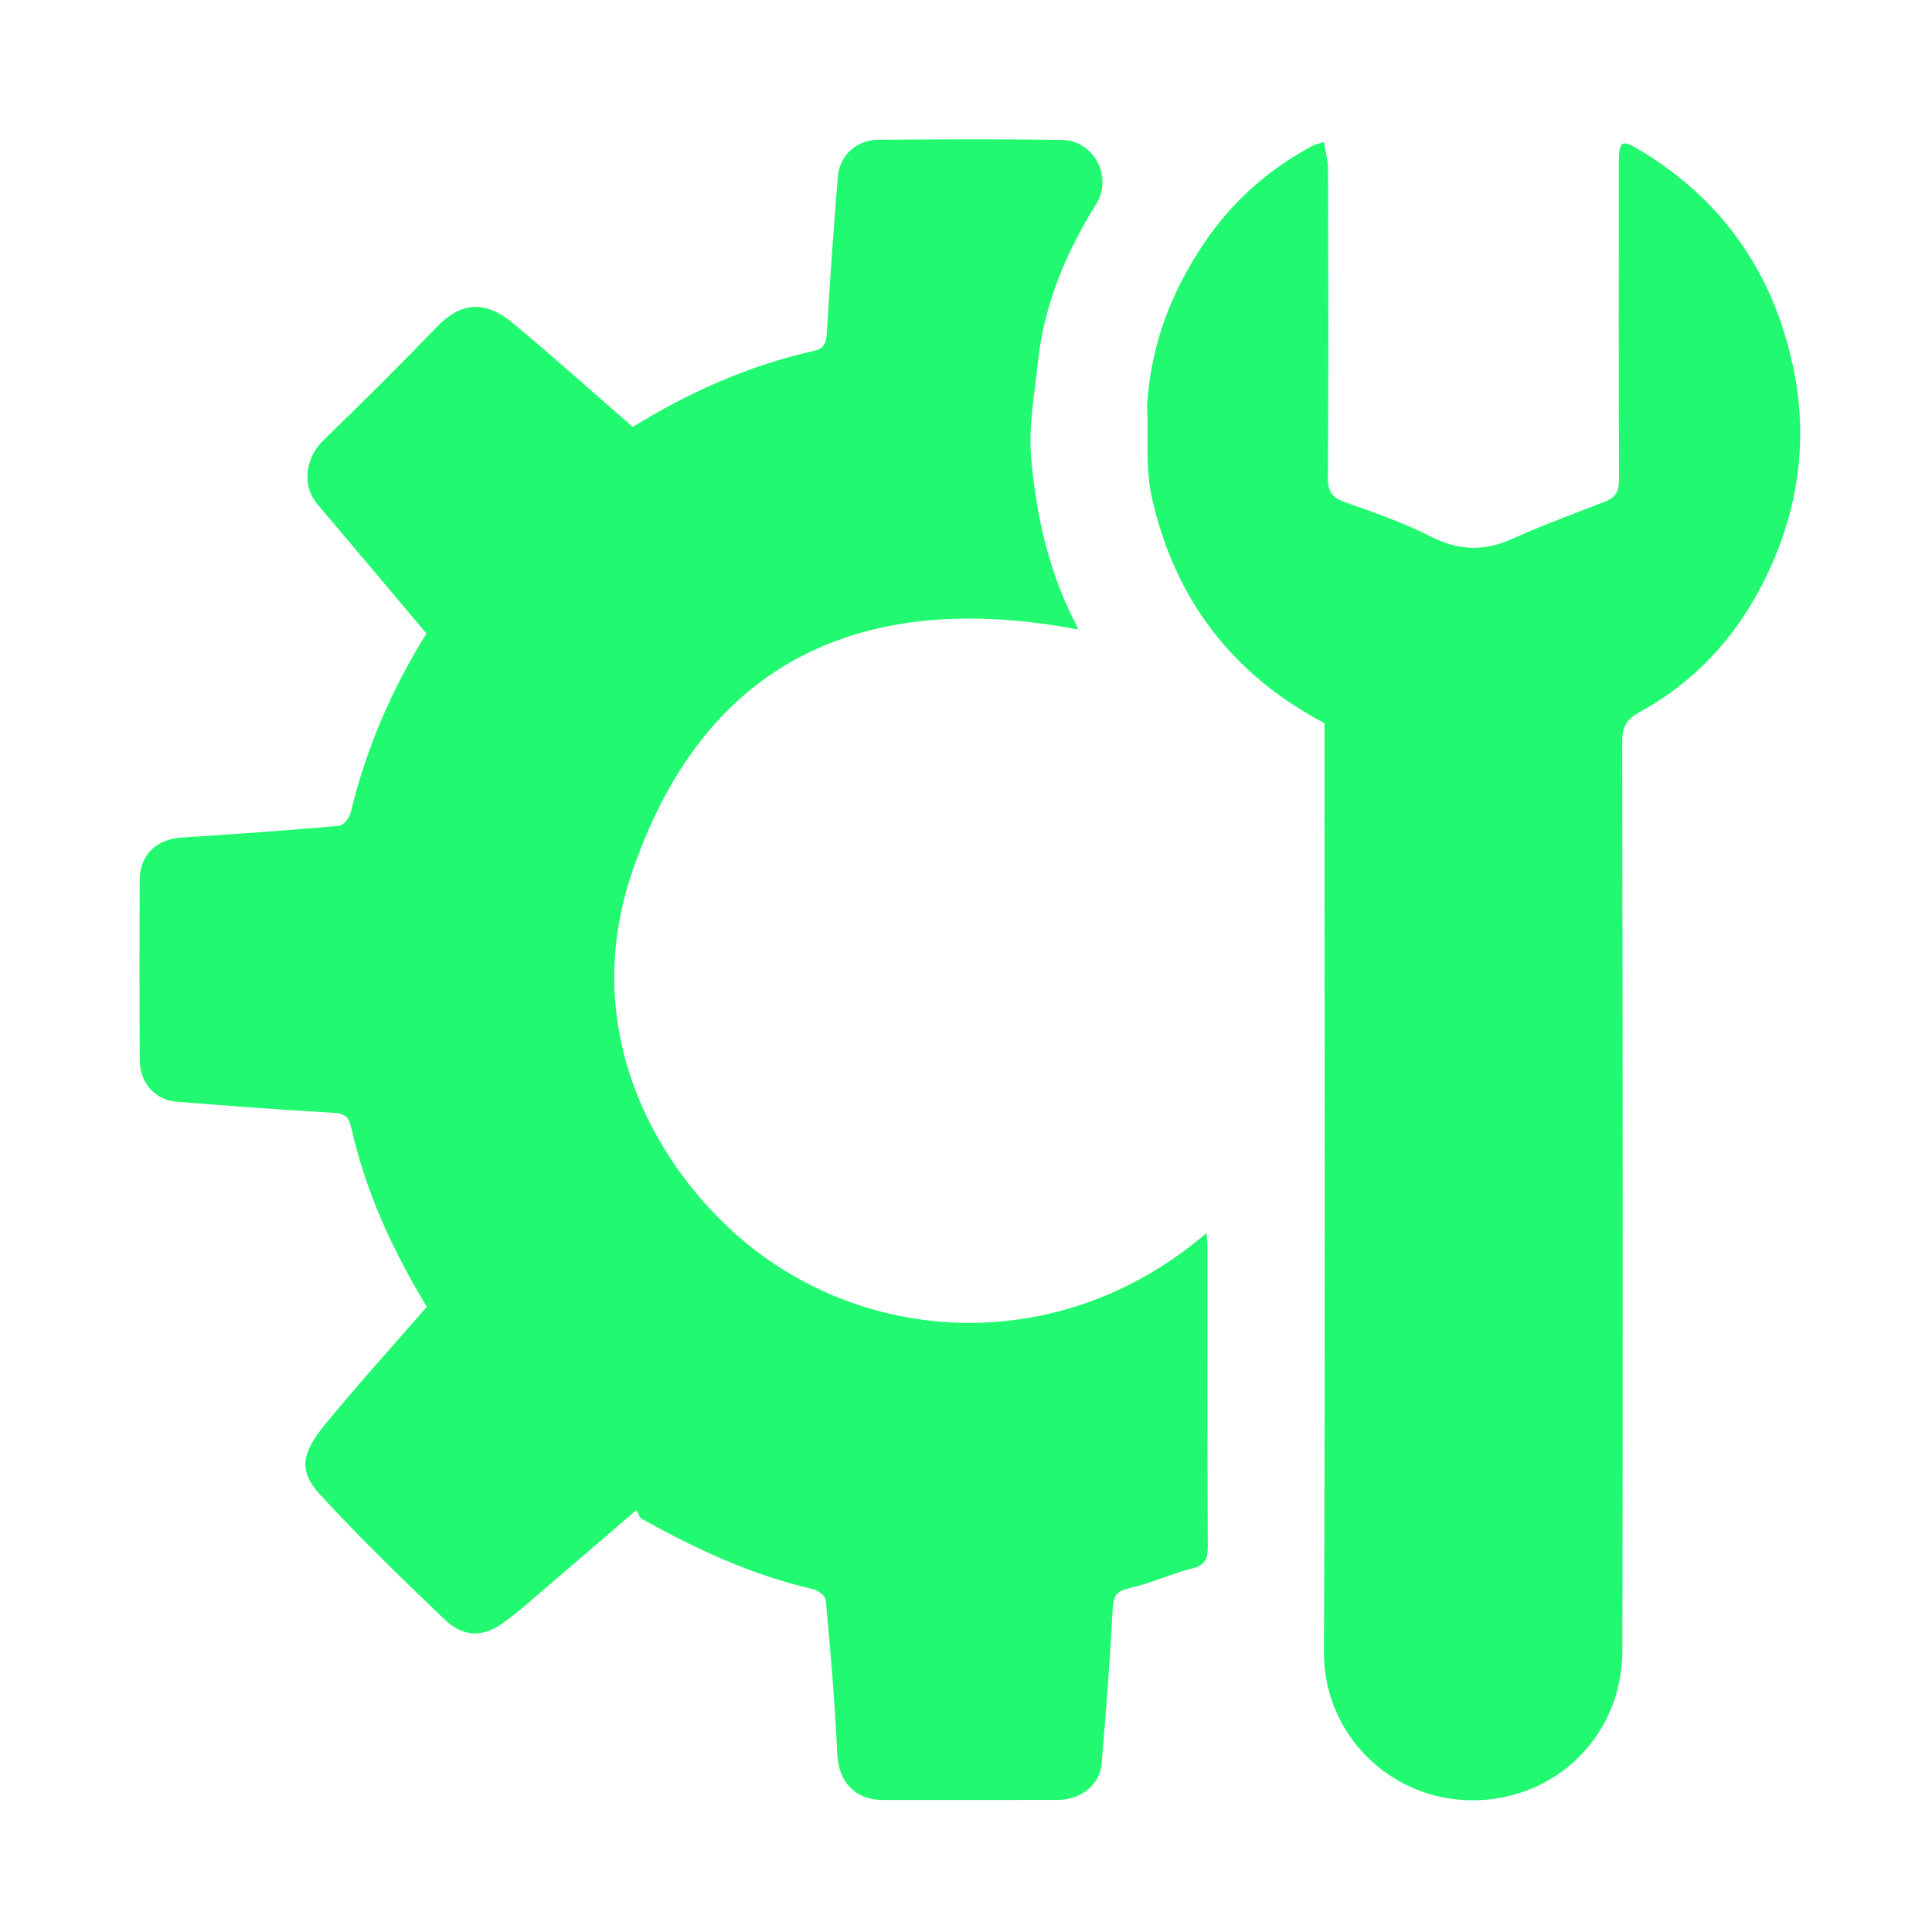
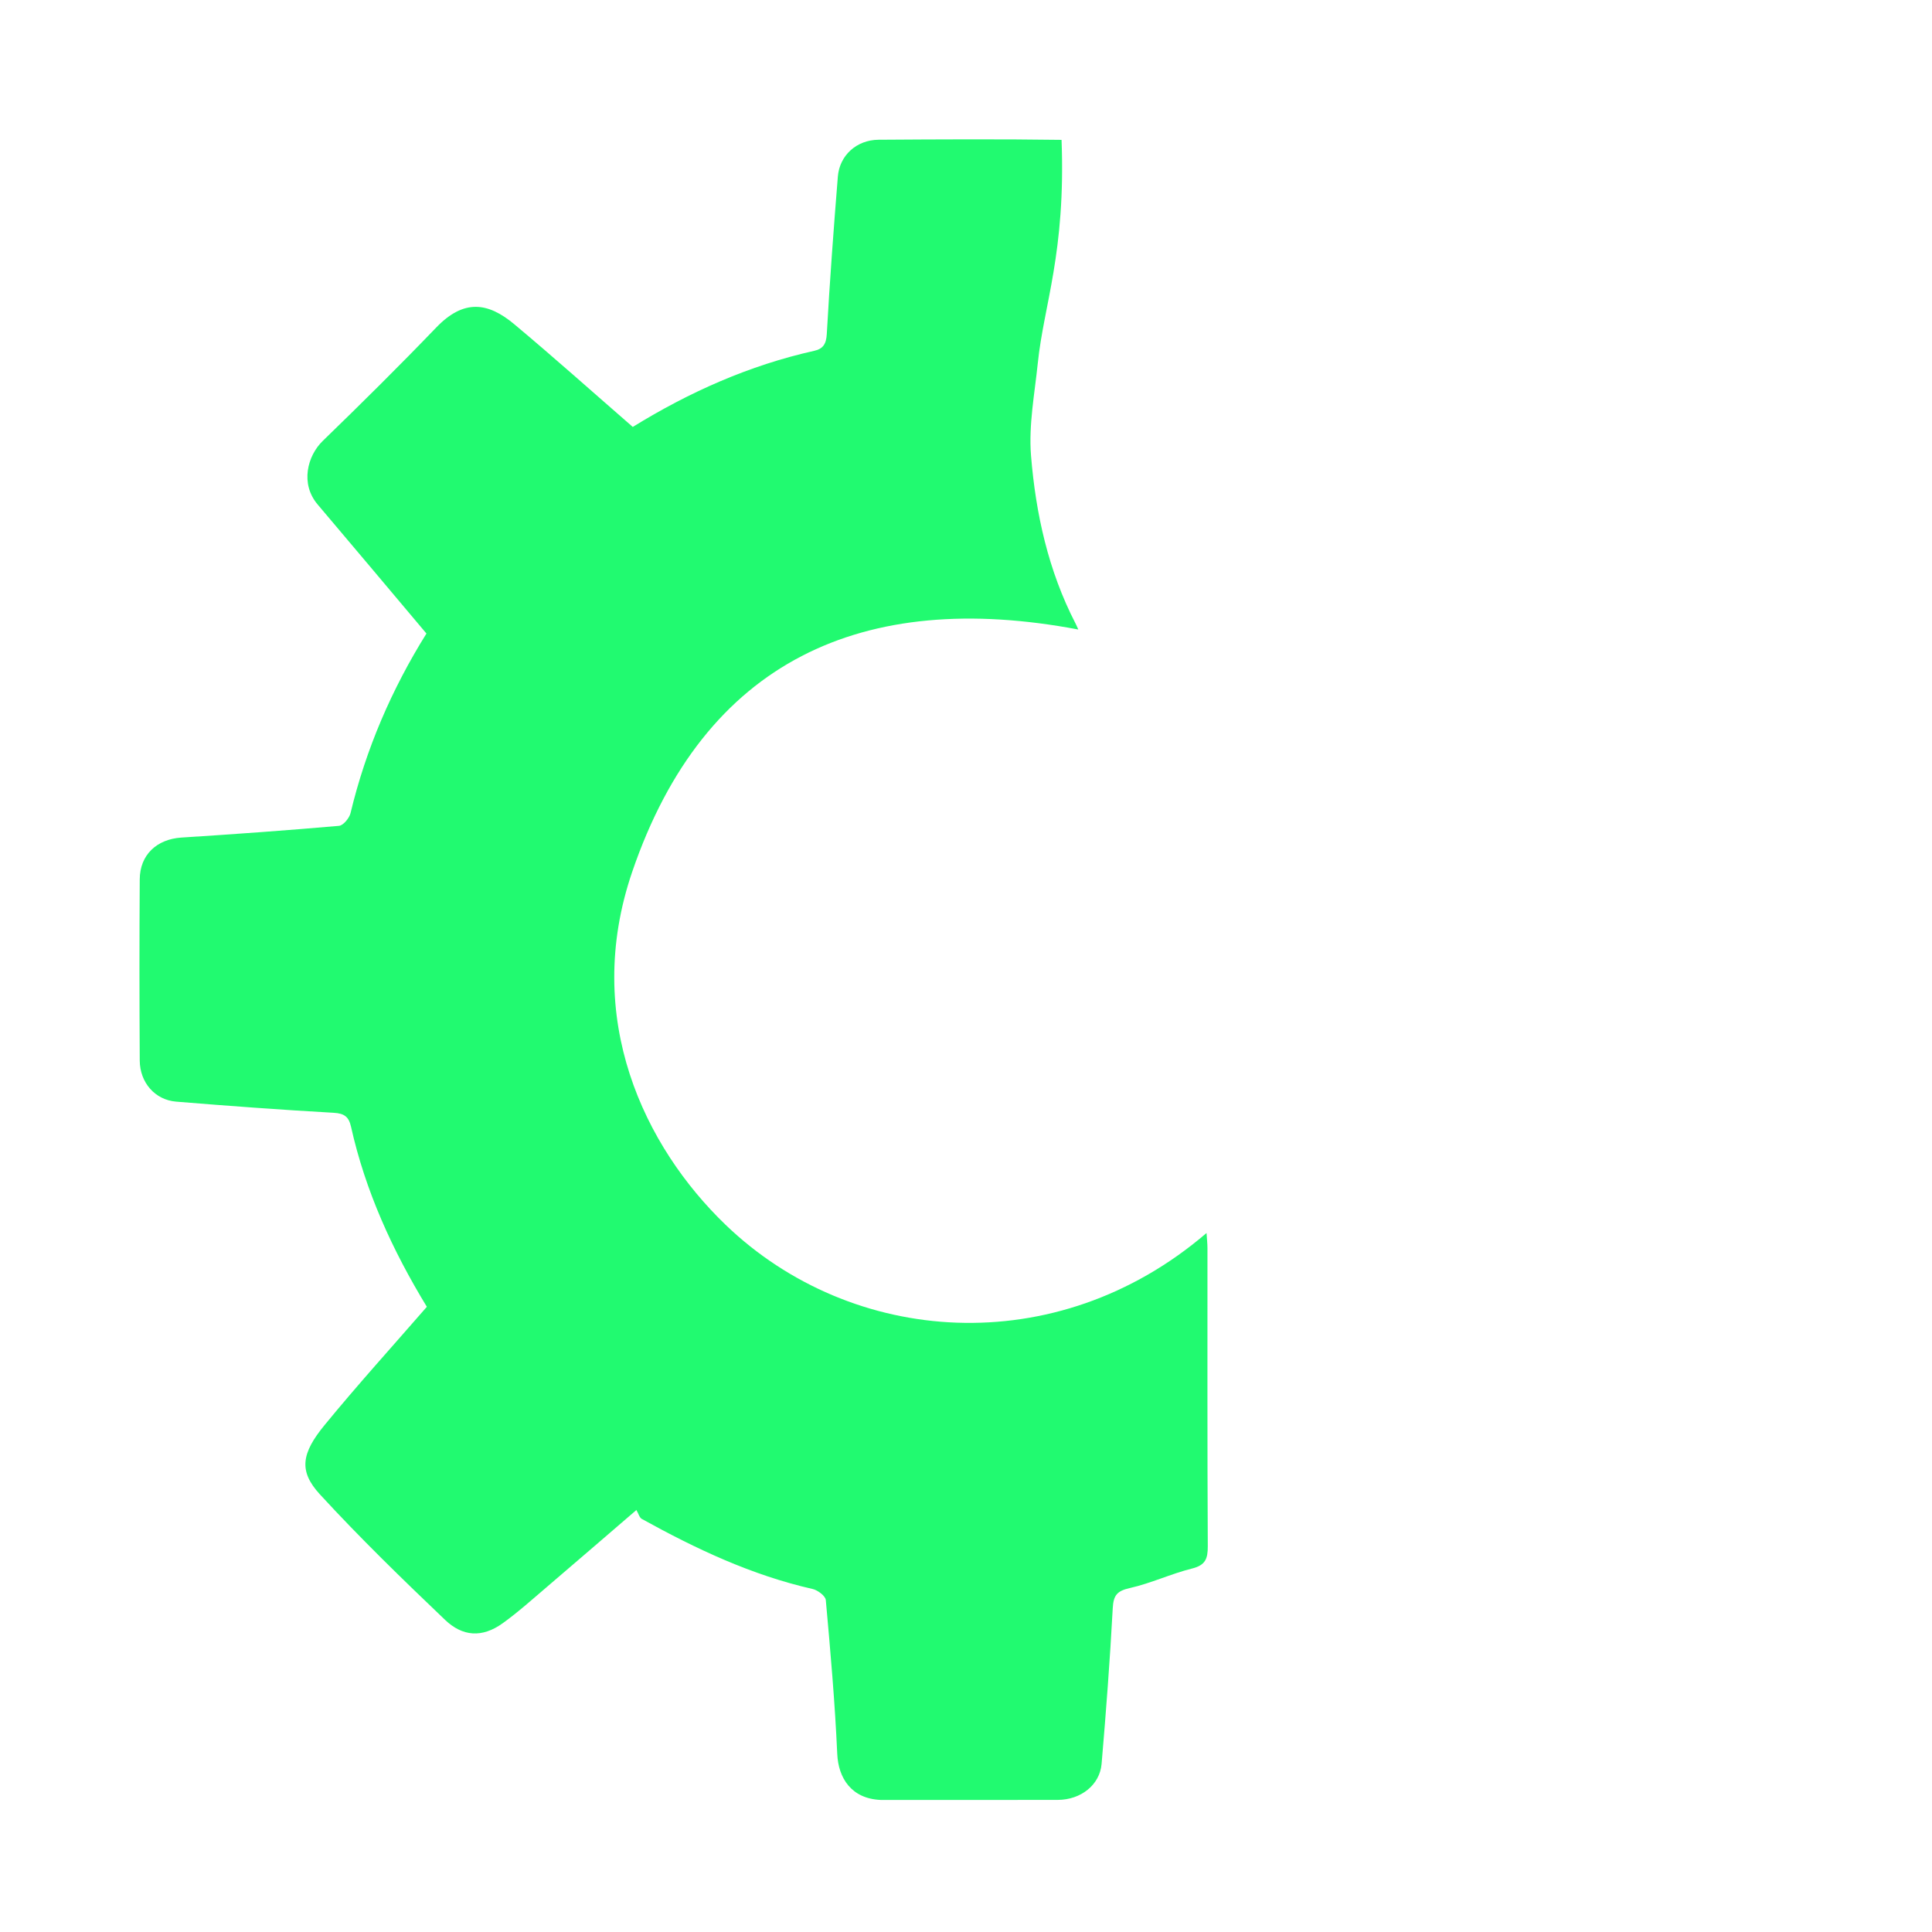
<svg xmlns="http://www.w3.org/2000/svg" width="48" height="48" viewBox="0 0 48 48" fill="none">
-   <path d="M21.879 44.719C21.149 44.687 20.828 44.173 20.801 43.575C20.744 42.299 20.632 41.026 20.517 39.754C20.508 39.65 20.317 39.507 20.189 39.478C18.676 39.135 17.292 38.482 15.945 37.737C15.886 37.704 15.864 37.606 15.811 37.516C15.026 38.191 14.308 38.812 13.586 39.428C13.226 39.735 12.872 40.054 12.488 40.33C11.974 40.699 11.489 40.658 11.056 40.244C9.994 39.23 8.939 38.206 7.946 37.125C7.417 36.548 7.487 36.109 8.067 35.402C8.885 34.404 9.753 33.447 10.605 32.467C9.751 31.065 9.078 29.594 8.721 27.993C8.666 27.747 8.556 27.662 8.291 27.647C6.985 27.573 5.68 27.477 4.376 27.37C3.851 27.327 3.475 26.896 3.472 26.348C3.463 24.848 3.462 23.348 3.472 21.848C3.475 21.236 3.896 20.849 4.507 20.809C5.813 20.726 7.118 20.632 8.421 20.518C8.529 20.509 8.679 20.326 8.709 20.201C9.092 18.606 9.732 17.123 10.595 15.74C9.69 14.666 8.794 13.597 7.892 12.534C7.456 12.02 7.634 11.327 8.021 10.952C8.975 10.028 9.919 9.093 10.839 8.136C11.522 7.427 12.12 7.505 12.779 8.057C13.769 8.885 14.731 9.746 15.721 10.607C17.126 9.74 18.615 9.077 20.229 8.716C20.446 8.668 20.527 8.548 20.541 8.303C20.614 6.997 20.711 5.692 20.816 4.388C20.859 3.859 21.282 3.476 21.828 3.472C23.343 3.462 24.859 3.454 26.374 3.475C27.182 3.486 27.652 4.395 27.237 5.064C26.48 6.282 25.931 7.58 25.784 9.021C25.705 9.785 25.555 10.56 25.615 11.315C25.732 12.762 26.045 14.18 26.721 15.49C26.746 15.537 26.766 15.587 26.79 15.64C21.439 14.628 17.501 16.409 15.707 21.66C14.46 25.311 16.02 28.499 18.027 30.43C21.152 33.437 26.238 33.839 29.976 30.634C29.985 30.78 29.999 30.895 29.999 31.009C30 33.478 29.994 35.947 30.007 38.416C30.008 38.725 29.95 38.886 29.618 38.969C29.095 39.099 28.598 39.336 28.073 39.454C27.757 39.525 27.663 39.629 27.646 39.954C27.577 41.244 27.479 42.534 27.369 43.822C27.324 44.347 26.853 44.716 26.281 44.718C24.828 44.721 23.375 44.719 21.879 44.719Z" fill="#21FA70" />
-   <path d="M28.5 10.044C28.598 8.546 29.107 7.238 29.916 6.04C30.613 5.009 31.516 4.205 32.614 3.62C32.679 3.586 32.755 3.573 32.892 3.528C32.931 3.771 32.995 3.986 32.995 4.2C33.002 6.762 33.007 9.324 32.992 11.885C32.99 12.224 33.108 12.367 33.414 12.476C34.135 12.734 34.867 12.981 35.546 13.329C36.232 13.681 36.862 13.704 37.558 13.393C38.324 13.05 39.114 12.758 39.897 12.454C40.174 12.346 40.227 12.159 40.225 11.88C40.214 9.287 40.218 6.694 40.219 4.101C40.219 3.482 40.271 3.442 40.78 3.752C42.794 4.979 44.034 6.75 44.537 9.058C44.958 10.987 44.663 12.814 43.771 14.541C43.08 15.879 42.076 16.959 40.741 17.689C40.423 17.863 40.302 18.049 40.303 18.423C40.316 25.951 40.32 33.48 40.308 41.008C40.304 43.285 38.394 44.937 36.182 44.706C34.351 44.515 32.884 42.971 32.893 41.046C32.926 33.518 32.906 25.989 32.906 18.46C32.906 18.289 32.906 18.118 32.906 17.967C30.594 16.749 29.175 14.86 28.616 12.356C28.453 11.628 28.532 10.847 28.5 10.044Z" fill="#21FA70" />
+   <path d="M21.879 44.719C21.149 44.687 20.828 44.173 20.801 43.575C20.744 42.299 20.632 41.026 20.517 39.754C20.508 39.65 20.317 39.507 20.189 39.478C18.676 39.135 17.292 38.482 15.945 37.737C15.886 37.704 15.864 37.606 15.811 37.516C15.026 38.191 14.308 38.812 13.586 39.428C13.226 39.735 12.872 40.054 12.488 40.33C11.974 40.699 11.489 40.658 11.056 40.244C9.994 39.23 8.939 38.206 7.946 37.125C7.417 36.548 7.487 36.109 8.067 35.402C8.885 34.404 9.753 33.447 10.605 32.467C9.751 31.065 9.078 29.594 8.721 27.993C8.666 27.747 8.556 27.662 8.291 27.647C6.985 27.573 5.68 27.477 4.376 27.37C3.851 27.327 3.475 26.896 3.472 26.348C3.463 24.848 3.462 23.348 3.472 21.848C3.475 21.236 3.896 20.849 4.507 20.809C5.813 20.726 7.118 20.632 8.421 20.518C8.529 20.509 8.679 20.326 8.709 20.201C9.092 18.606 9.732 17.123 10.595 15.74C9.69 14.666 8.794 13.597 7.892 12.534C7.456 12.02 7.634 11.327 8.021 10.952C8.975 10.028 9.919 9.093 10.839 8.136C11.522 7.427 12.12 7.505 12.779 8.057C13.769 8.885 14.731 9.746 15.721 10.607C17.126 9.74 18.615 9.077 20.229 8.716C20.446 8.668 20.527 8.548 20.541 8.303C20.614 6.997 20.711 5.692 20.816 4.388C20.859 3.859 21.282 3.476 21.828 3.472C23.343 3.462 24.859 3.454 26.374 3.475C26.48 6.282 25.931 7.58 25.784 9.021C25.705 9.785 25.555 10.56 25.615 11.315C25.732 12.762 26.045 14.18 26.721 15.49C26.746 15.537 26.766 15.587 26.79 15.64C21.439 14.628 17.501 16.409 15.707 21.66C14.46 25.311 16.02 28.499 18.027 30.43C21.152 33.437 26.238 33.839 29.976 30.634C29.985 30.78 29.999 30.895 29.999 31.009C30 33.478 29.994 35.947 30.007 38.416C30.008 38.725 29.95 38.886 29.618 38.969C29.095 39.099 28.598 39.336 28.073 39.454C27.757 39.525 27.663 39.629 27.646 39.954C27.577 41.244 27.479 42.534 27.369 43.822C27.324 44.347 26.853 44.716 26.281 44.718C24.828 44.721 23.375 44.719 21.879 44.719Z" fill="#21FA70" />
</svg>